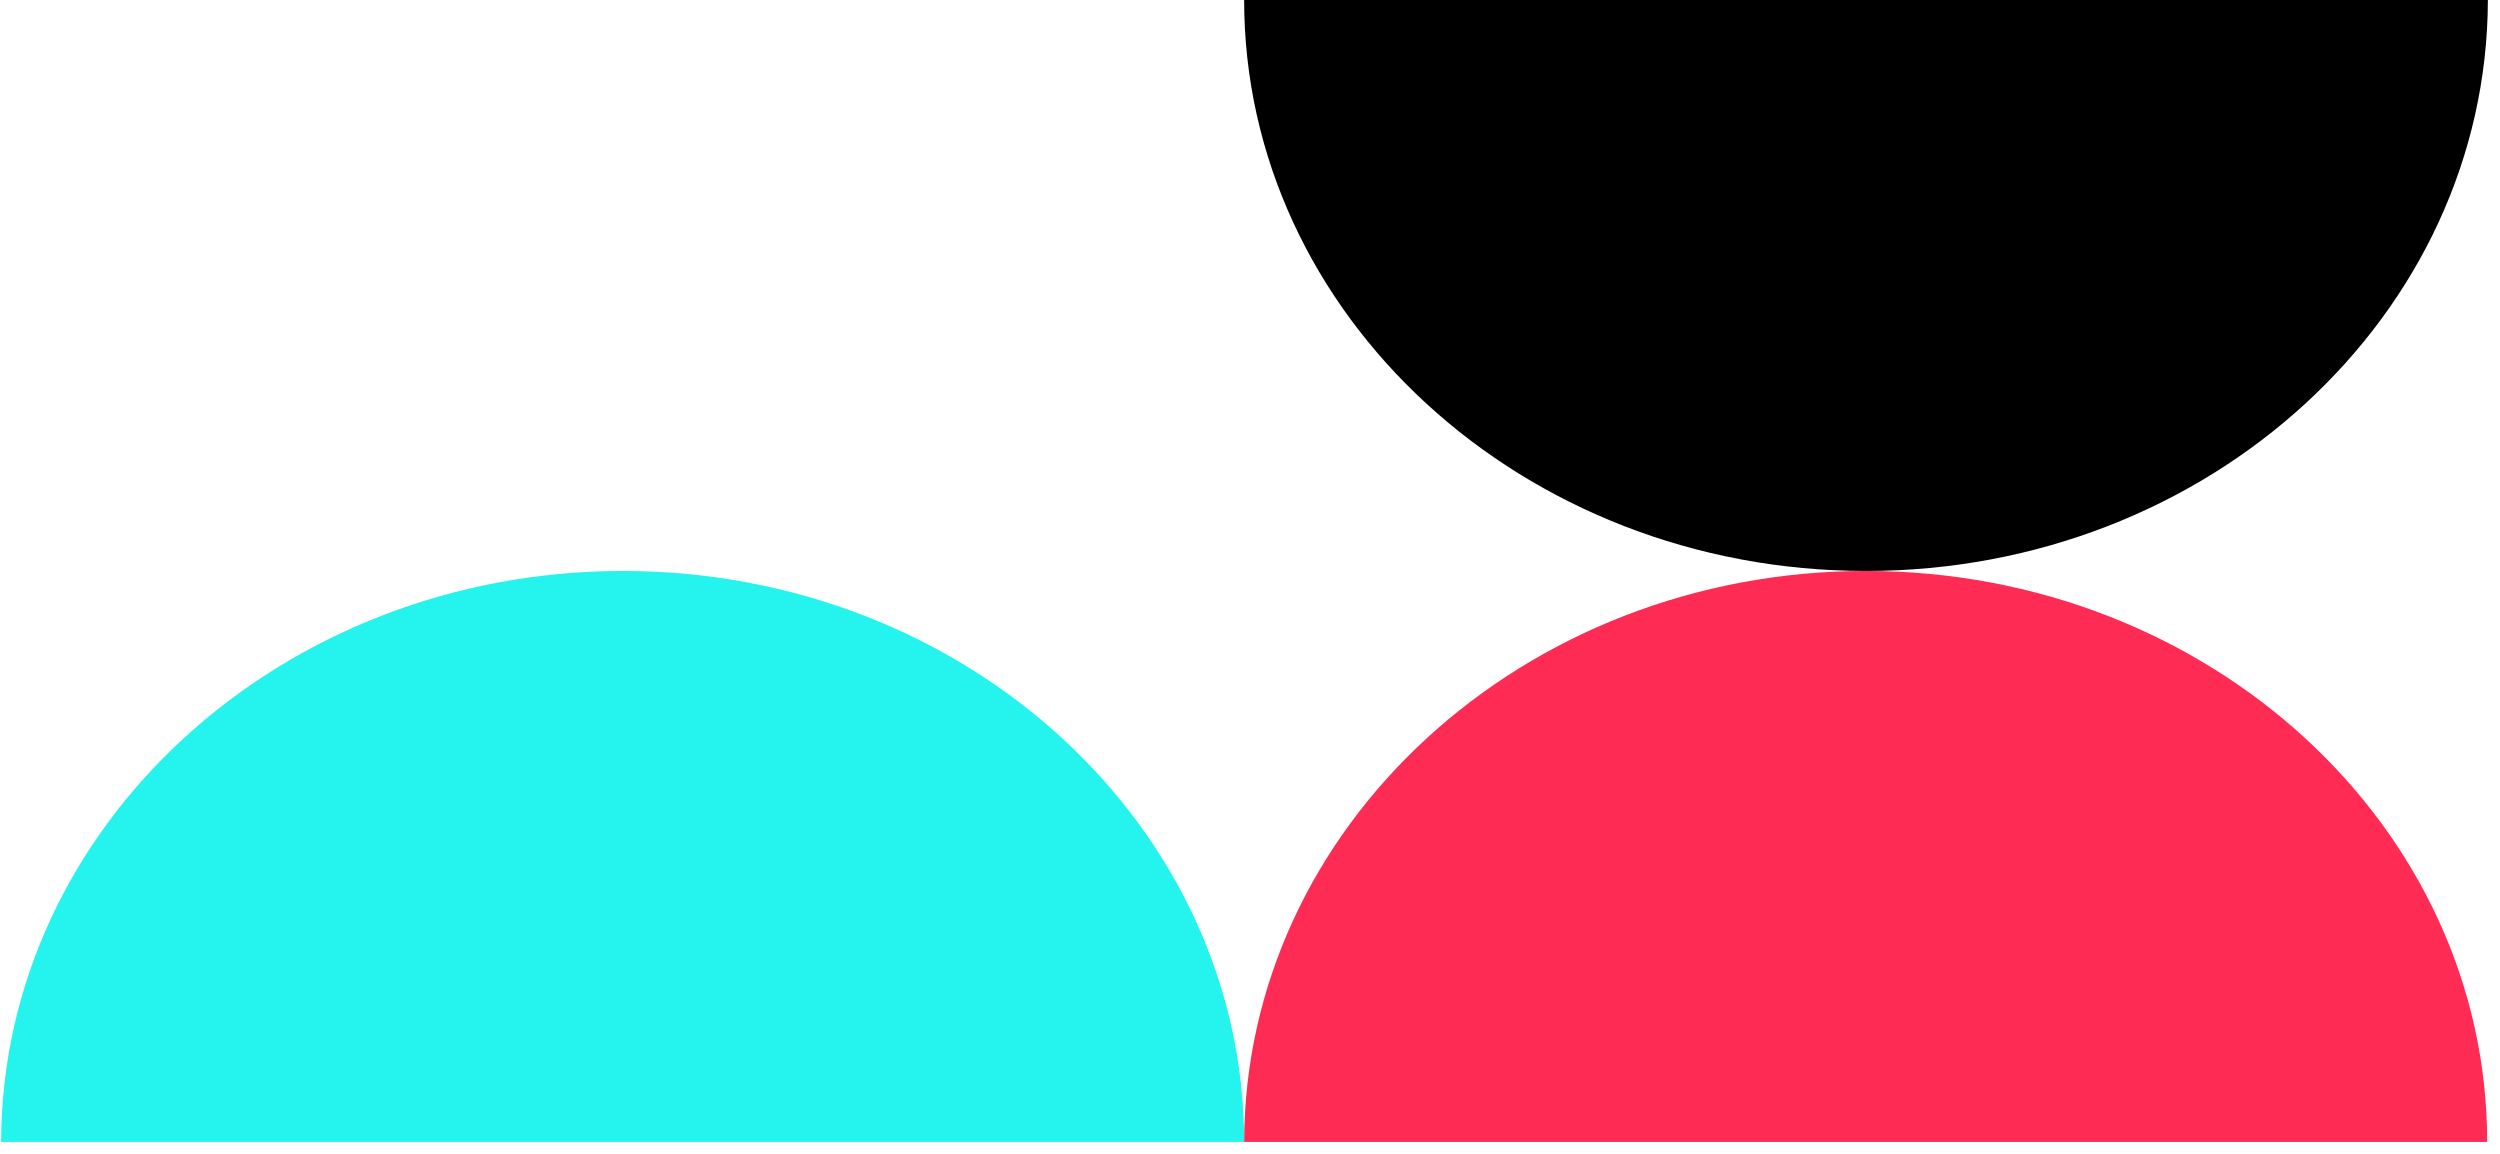
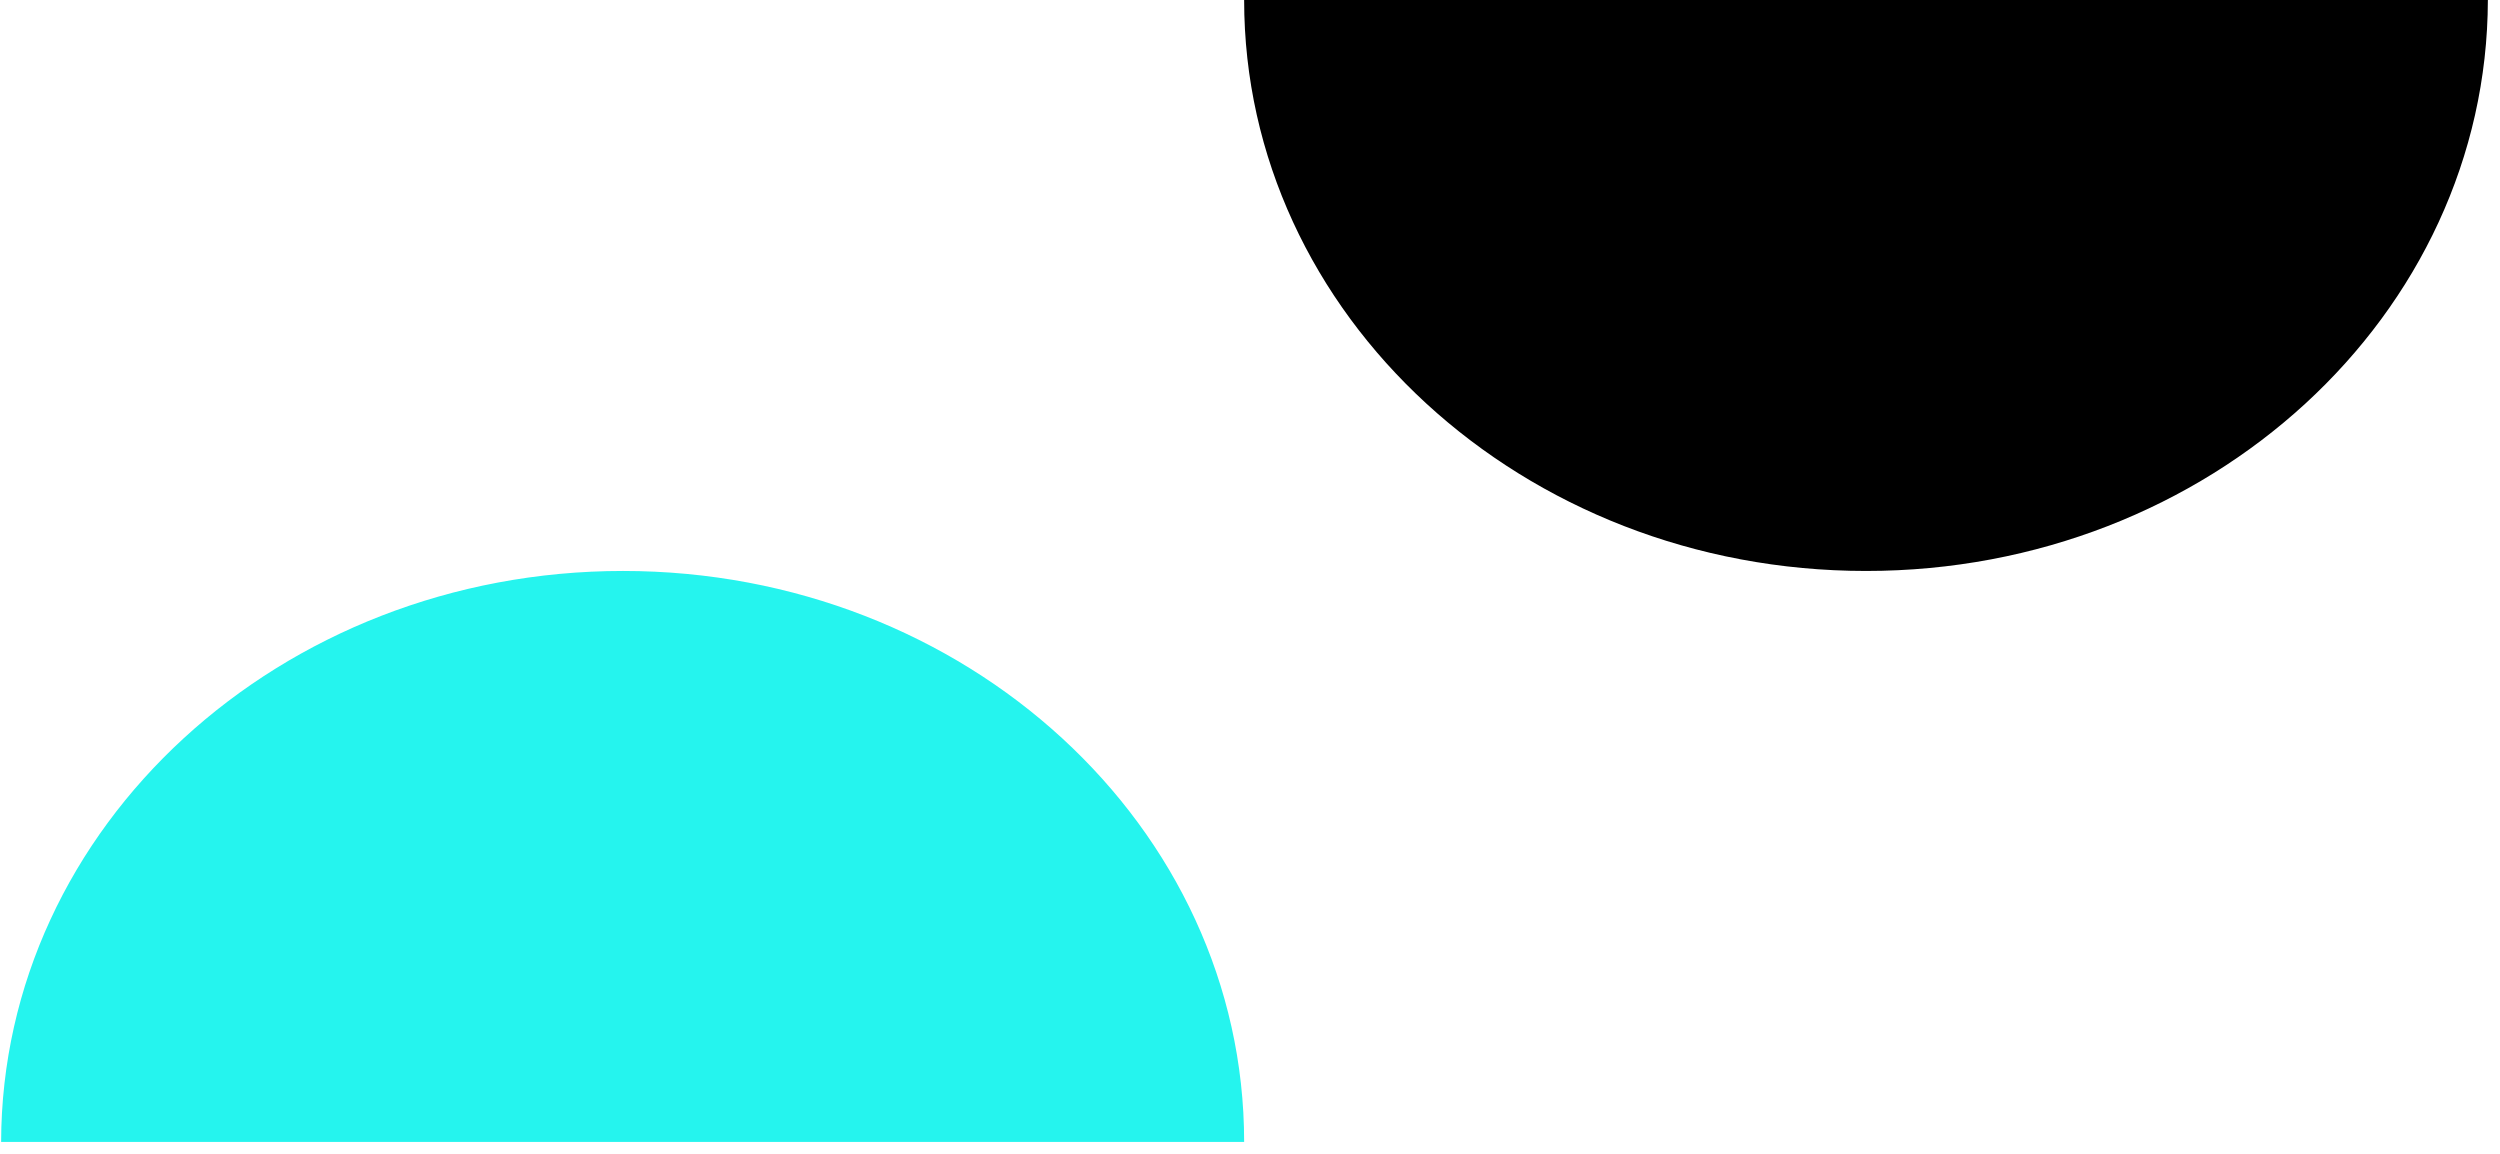
<svg xmlns="http://www.w3.org/2000/svg" width="169" height="78" viewBox="0 0 169 78" fill="none">
-   <path d="M42.114 38.597C18.933 38.597 0.125 55.886 0.076 77.195H84.104C84.104 55.886 65.296 38.597 42.114 38.597Z" fill="#25F4EE" />
+   <path d="M42.114 38.597C18.933 38.597 0.125 55.886 0.076 77.195H84.104C84.104 55.886 65.296 38.597 42.114 38.597" fill="#25F4EE" />
  <path d="M126.142 38.597C149.324 38.597 168.132 21.309 168.18 0H84.104C84.104 21.264 102.912 38.597 126.142 38.597Z" fill="black" />
-   <path d="M126.142 38.597C102.96 38.597 84.153 55.886 84.104 77.195H168.132C168.132 55.886 149.324 38.597 126.142 38.597Z" fill="#FE2C55" />
</svg>